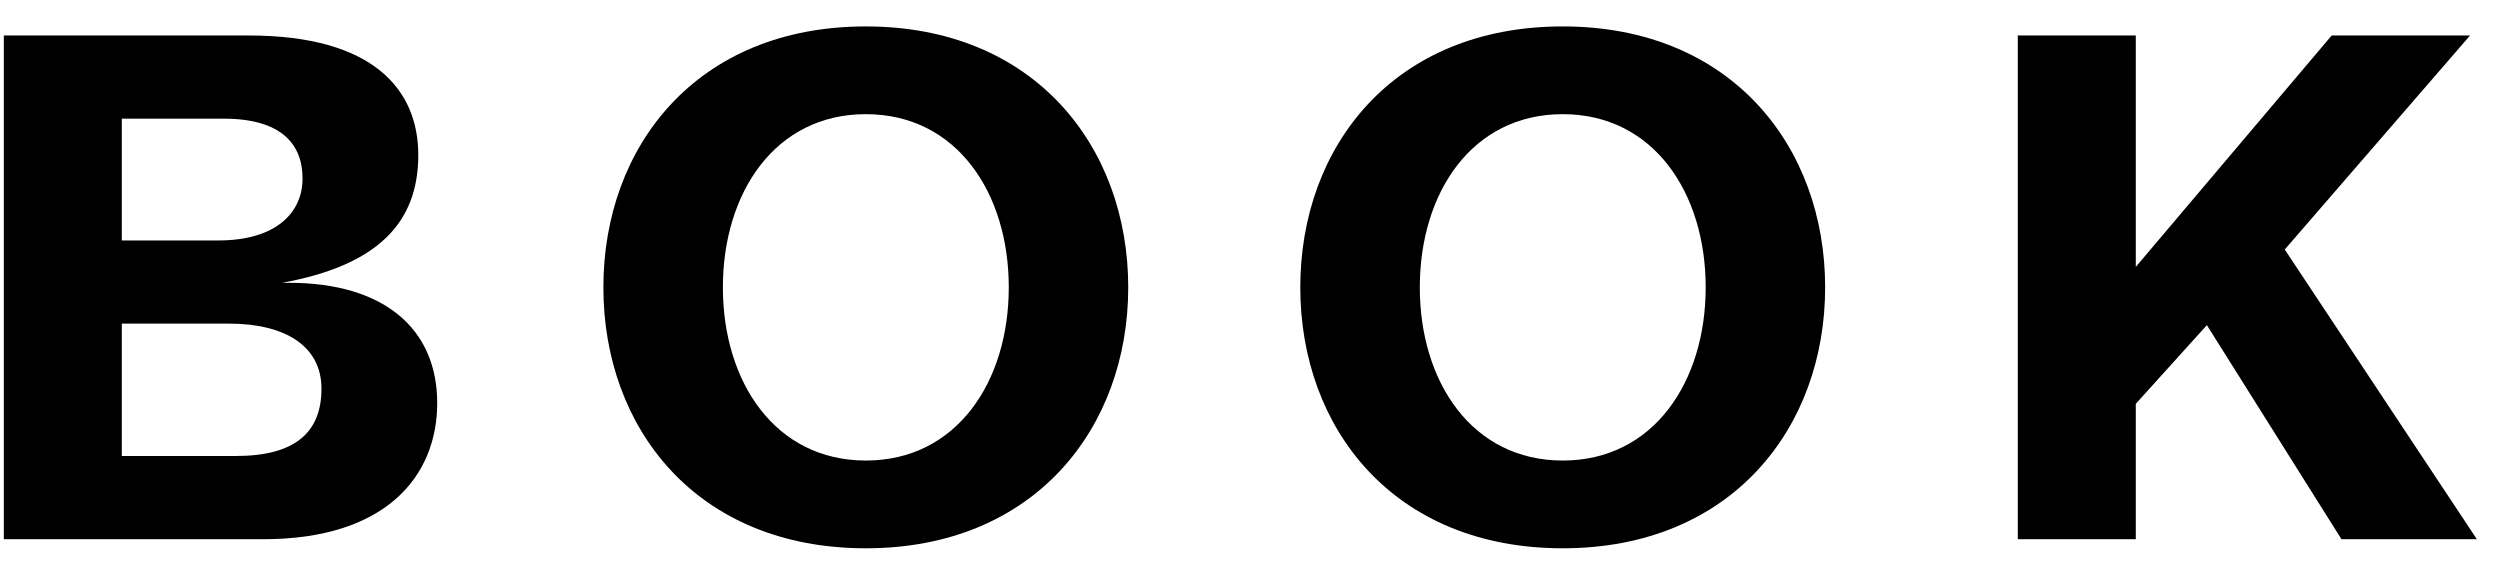
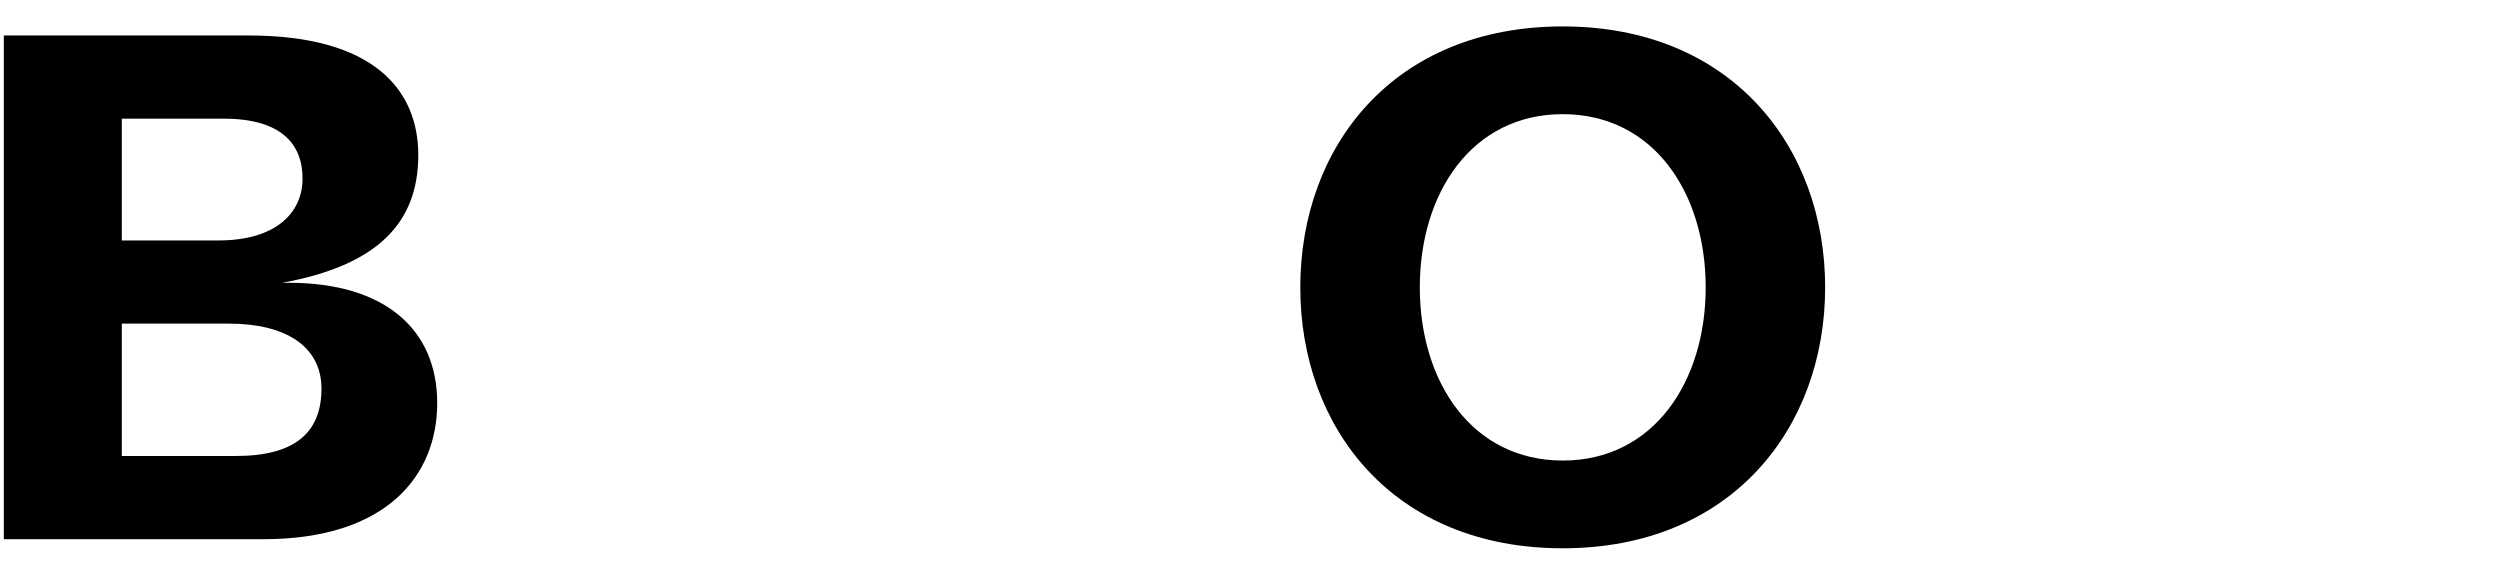
<svg xmlns="http://www.w3.org/2000/svg" width="51" height="12" viewBox="0 0 51 12" fill="none">
  <path d="M8.919 8.222C8.919 9.704 7.885 11 5.37 11H0.078V0.724H5.077C7.623 0.724 8.533 1.835 8.533 3.162C8.533 4.55 7.7 5.414 5.756 5.769H5.895C7.839 5.769 8.919 6.71 8.919 8.222ZM6.172 3.64C6.172 2.93 5.725 2.421 4.568 2.421H2.485V4.905H4.46C5.617 4.905 6.172 4.35 6.172 3.64ZM6.558 7.929C6.558 7.05 5.802 6.602 4.676 6.602H2.485V9.302H4.815C6.034 9.302 6.558 8.809 6.558 7.929Z" fill="black" />
-   <path d="M23.016 5.862C23.016 8.732 21.103 11.185 17.663 11.185C14.207 11.185 12.309 8.732 12.309 5.862C12.309 2.992 14.207 0.539 17.663 0.539C21.103 0.539 23.016 2.992 23.016 5.862ZM20.579 5.862C20.579 3.933 19.514 2.329 17.663 2.329C15.811 2.329 14.747 3.933 14.747 5.862C14.747 7.79 15.811 9.395 17.663 9.395C19.514 9.395 20.579 7.79 20.579 5.862Z" fill="black" />
  <path d="M37.233 5.862C37.233 8.732 35.32 11.185 31.88 11.185C28.424 11.185 26.526 8.732 26.526 5.862C26.526 2.992 28.424 0.539 31.88 0.539C35.32 0.539 37.233 2.992 37.233 5.862ZM34.796 5.862C34.796 3.933 33.731 2.329 31.88 2.329C30.028 2.329 28.964 3.933 28.964 5.862C28.964 7.79 30.028 9.395 31.88 9.395C33.731 9.395 34.796 7.79 34.796 5.862Z" fill="black" />
-   <path d="M43.57 11H41.163V0.724H43.57V5.445L47.566 0.724H50.389L46.609 5.09L50.528 11H47.766L45.02 6.633L43.57 8.238V11Z" fill="black" />
</svg>